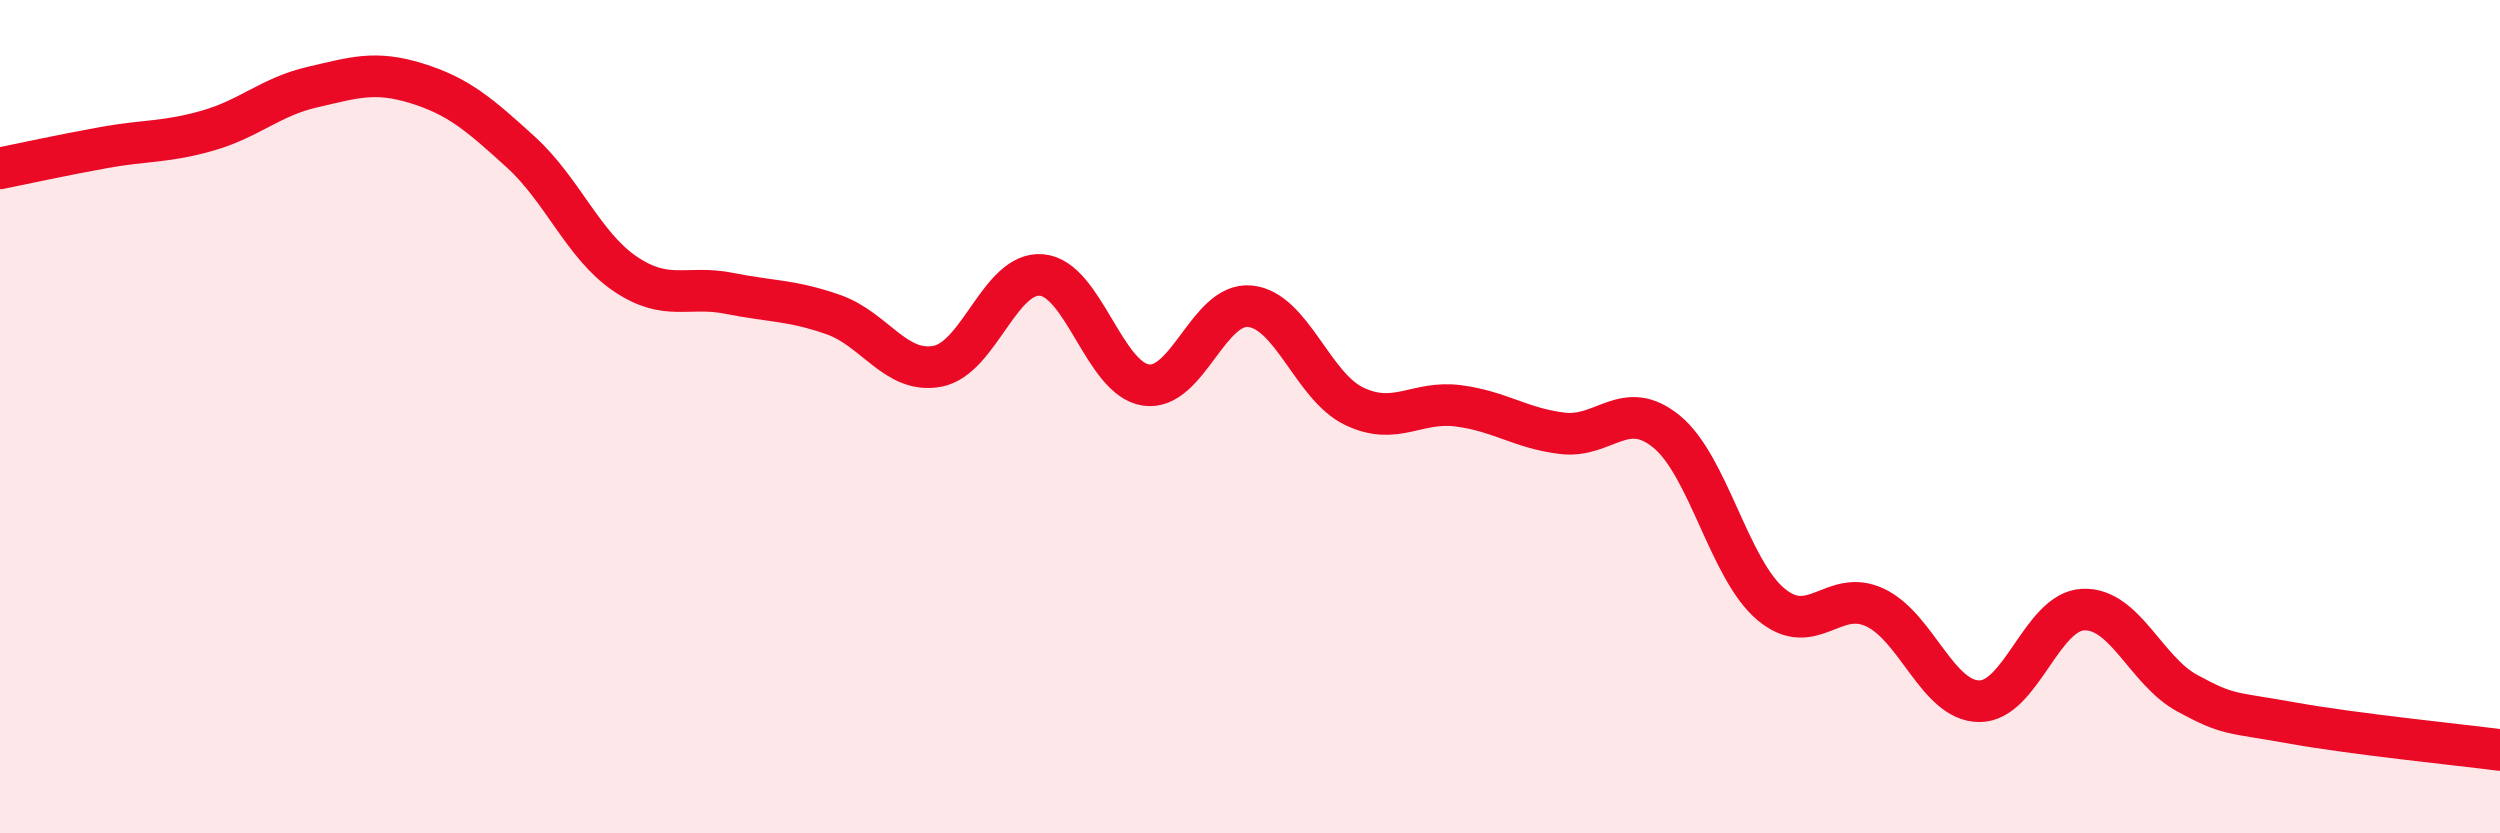
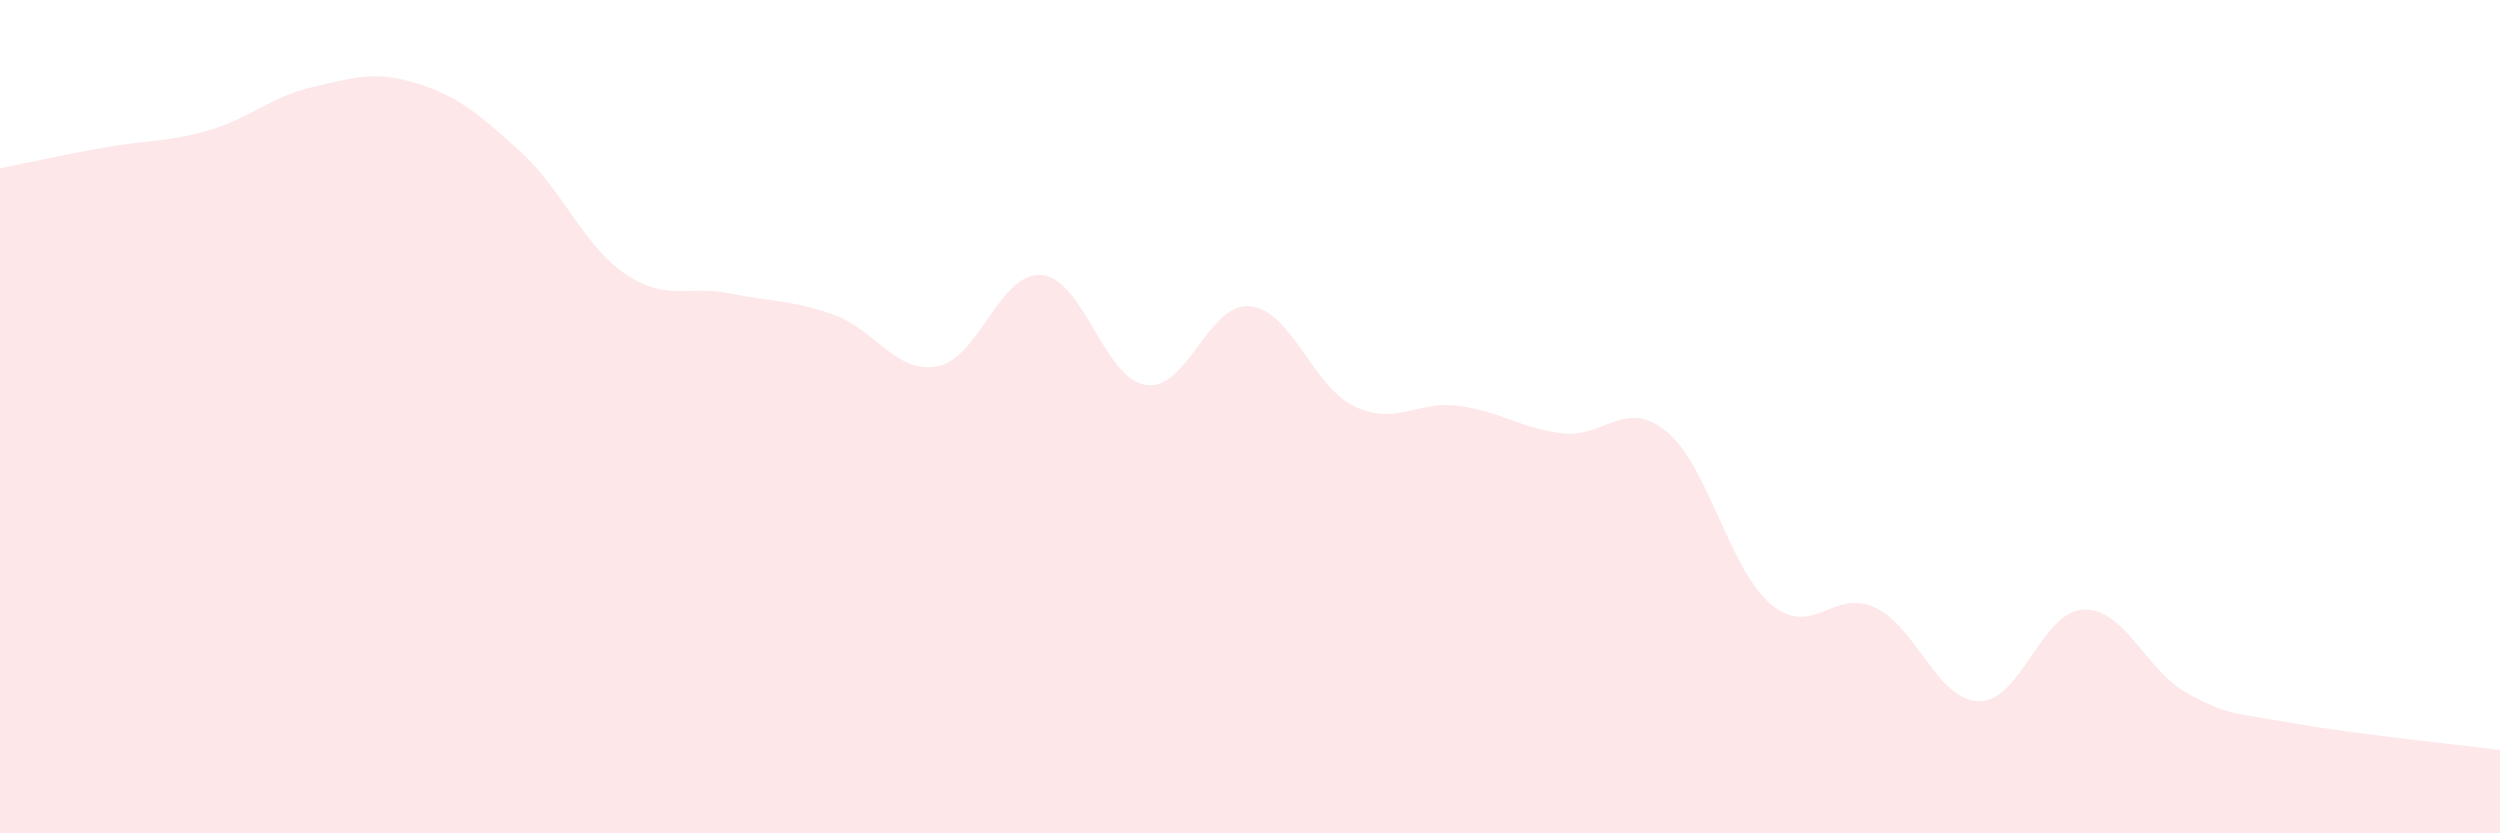
<svg xmlns="http://www.w3.org/2000/svg" width="60" height="20" viewBox="0 0 60 20">
  <path d="M 0,4.04 C 0.5,3.94 1.5,3.72 2.5,3.54 C 3.5,3.36 4,3.42 5,3.13 C 6,2.84 6.5,2.32 7.5,2.09 C 8.5,1.86 9,1.69 10,2 C 11,2.31 11.5,2.74 12.5,3.65 C 13.5,4.56 14,5.89 15,6.57 C 16,7.25 16.5,6.84 17.5,7.04 C 18.5,7.24 19,7.2 20,7.55 C 21,7.9 21.5,8.98 22.5,8.79 C 23.5,8.6 24,6.51 25,6.6 C 26,6.69 26.5,9.09 27.5,9.24 C 28.5,9.39 29,7.25 30,7.35 C 31,7.45 31.5,9.27 32.5,9.75 C 33.5,10.23 34,9.61 35,9.74 C 36,9.87 36.5,10.28 37.5,10.4 C 38.5,10.52 39,9.54 40,10.36 C 41,11.18 41.5,13.66 42.5,14.5 C 43.5,15.34 44,14.11 45,14.58 C 46,15.05 46.5,16.82 47.5,16.83 C 48.5,16.84 49,14.67 50,14.63 C 51,14.59 51.5,16.1 52.5,16.64 C 53.5,17.18 53.5,17.08 55,17.35 C 56.5,17.62 59,17.87 60,18L60 20L0 20Z" fill="#EB0A25" opacity="0.1" stroke-linecap="round" stroke-linejoin="round" />
-   <path d="M 0,4.04 C 0.5,3.94 1.5,3.72 2.5,3.54 C 3.5,3.36 4,3.42 5,3.13 C 6,2.84 6.5,2.32 7.5,2.09 C 8.5,1.86 9,1.69 10,2 C 11,2.31 11.5,2.74 12.5,3.65 C 13.5,4.56 14,5.89 15,6.57 C 16,7.25 16.5,6.84 17.5,7.04 C 18.5,7.24 19,7.2 20,7.55 C 21,7.9 21.5,8.98 22.5,8.79 C 23.5,8.6 24,6.51 25,6.6 C 26,6.69 26.5,9.09 27.5,9.24 C 28.5,9.39 29,7.25 30,7.35 C 31,7.45 31.5,9.27 32.5,9.75 C 33.5,10.23 34,9.61 35,9.74 C 36,9.87 36.5,10.28 37.5,10.4 C 38.5,10.52 39,9.54 40,10.36 C 41,11.18 41.5,13.66 42.5,14.5 C 43.5,15.34 44,14.11 45,14.58 C 46,15.05 46.5,16.82 47.5,16.83 C 48.5,16.84 49,14.67 50,14.63 C 51,14.59 51.5,16.1 52.5,16.64 C 53.5,17.18 53.5,17.08 55,17.35 C 56.5,17.62 59,17.87 60,18" stroke="#EB0A25" stroke-width="1" fill="none" stroke-linecap="round" stroke-linejoin="round" />
</svg>